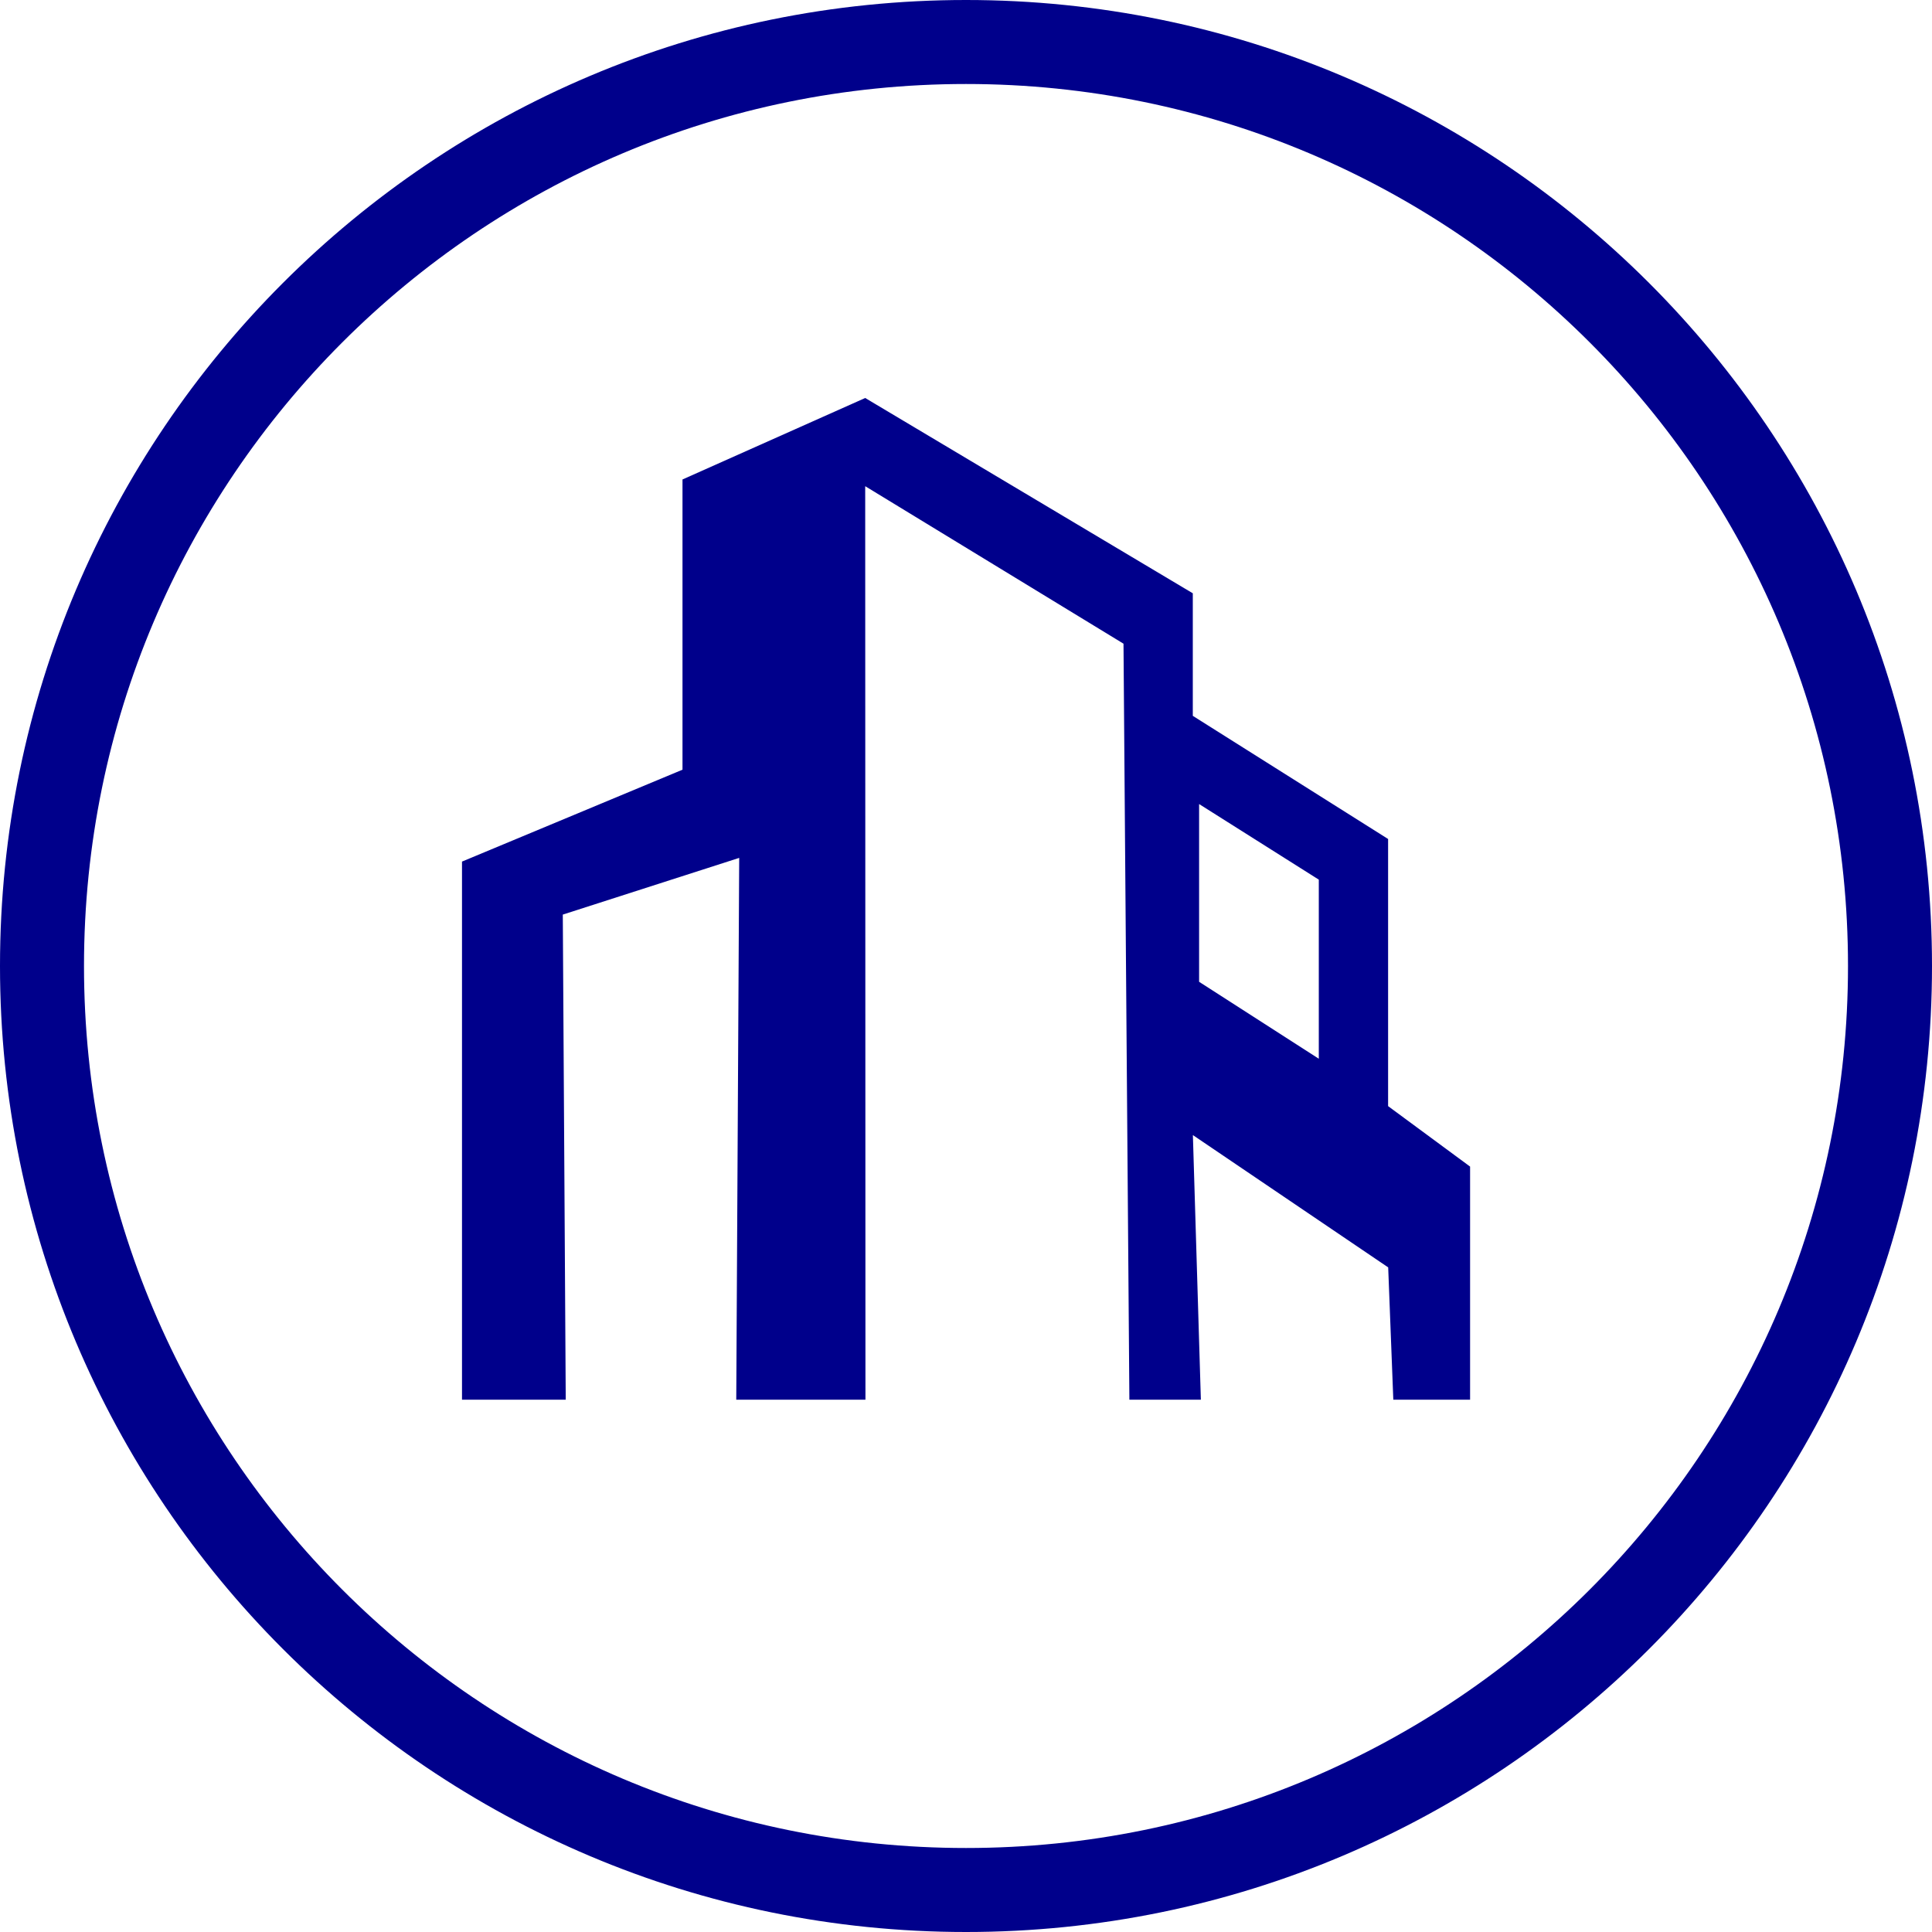
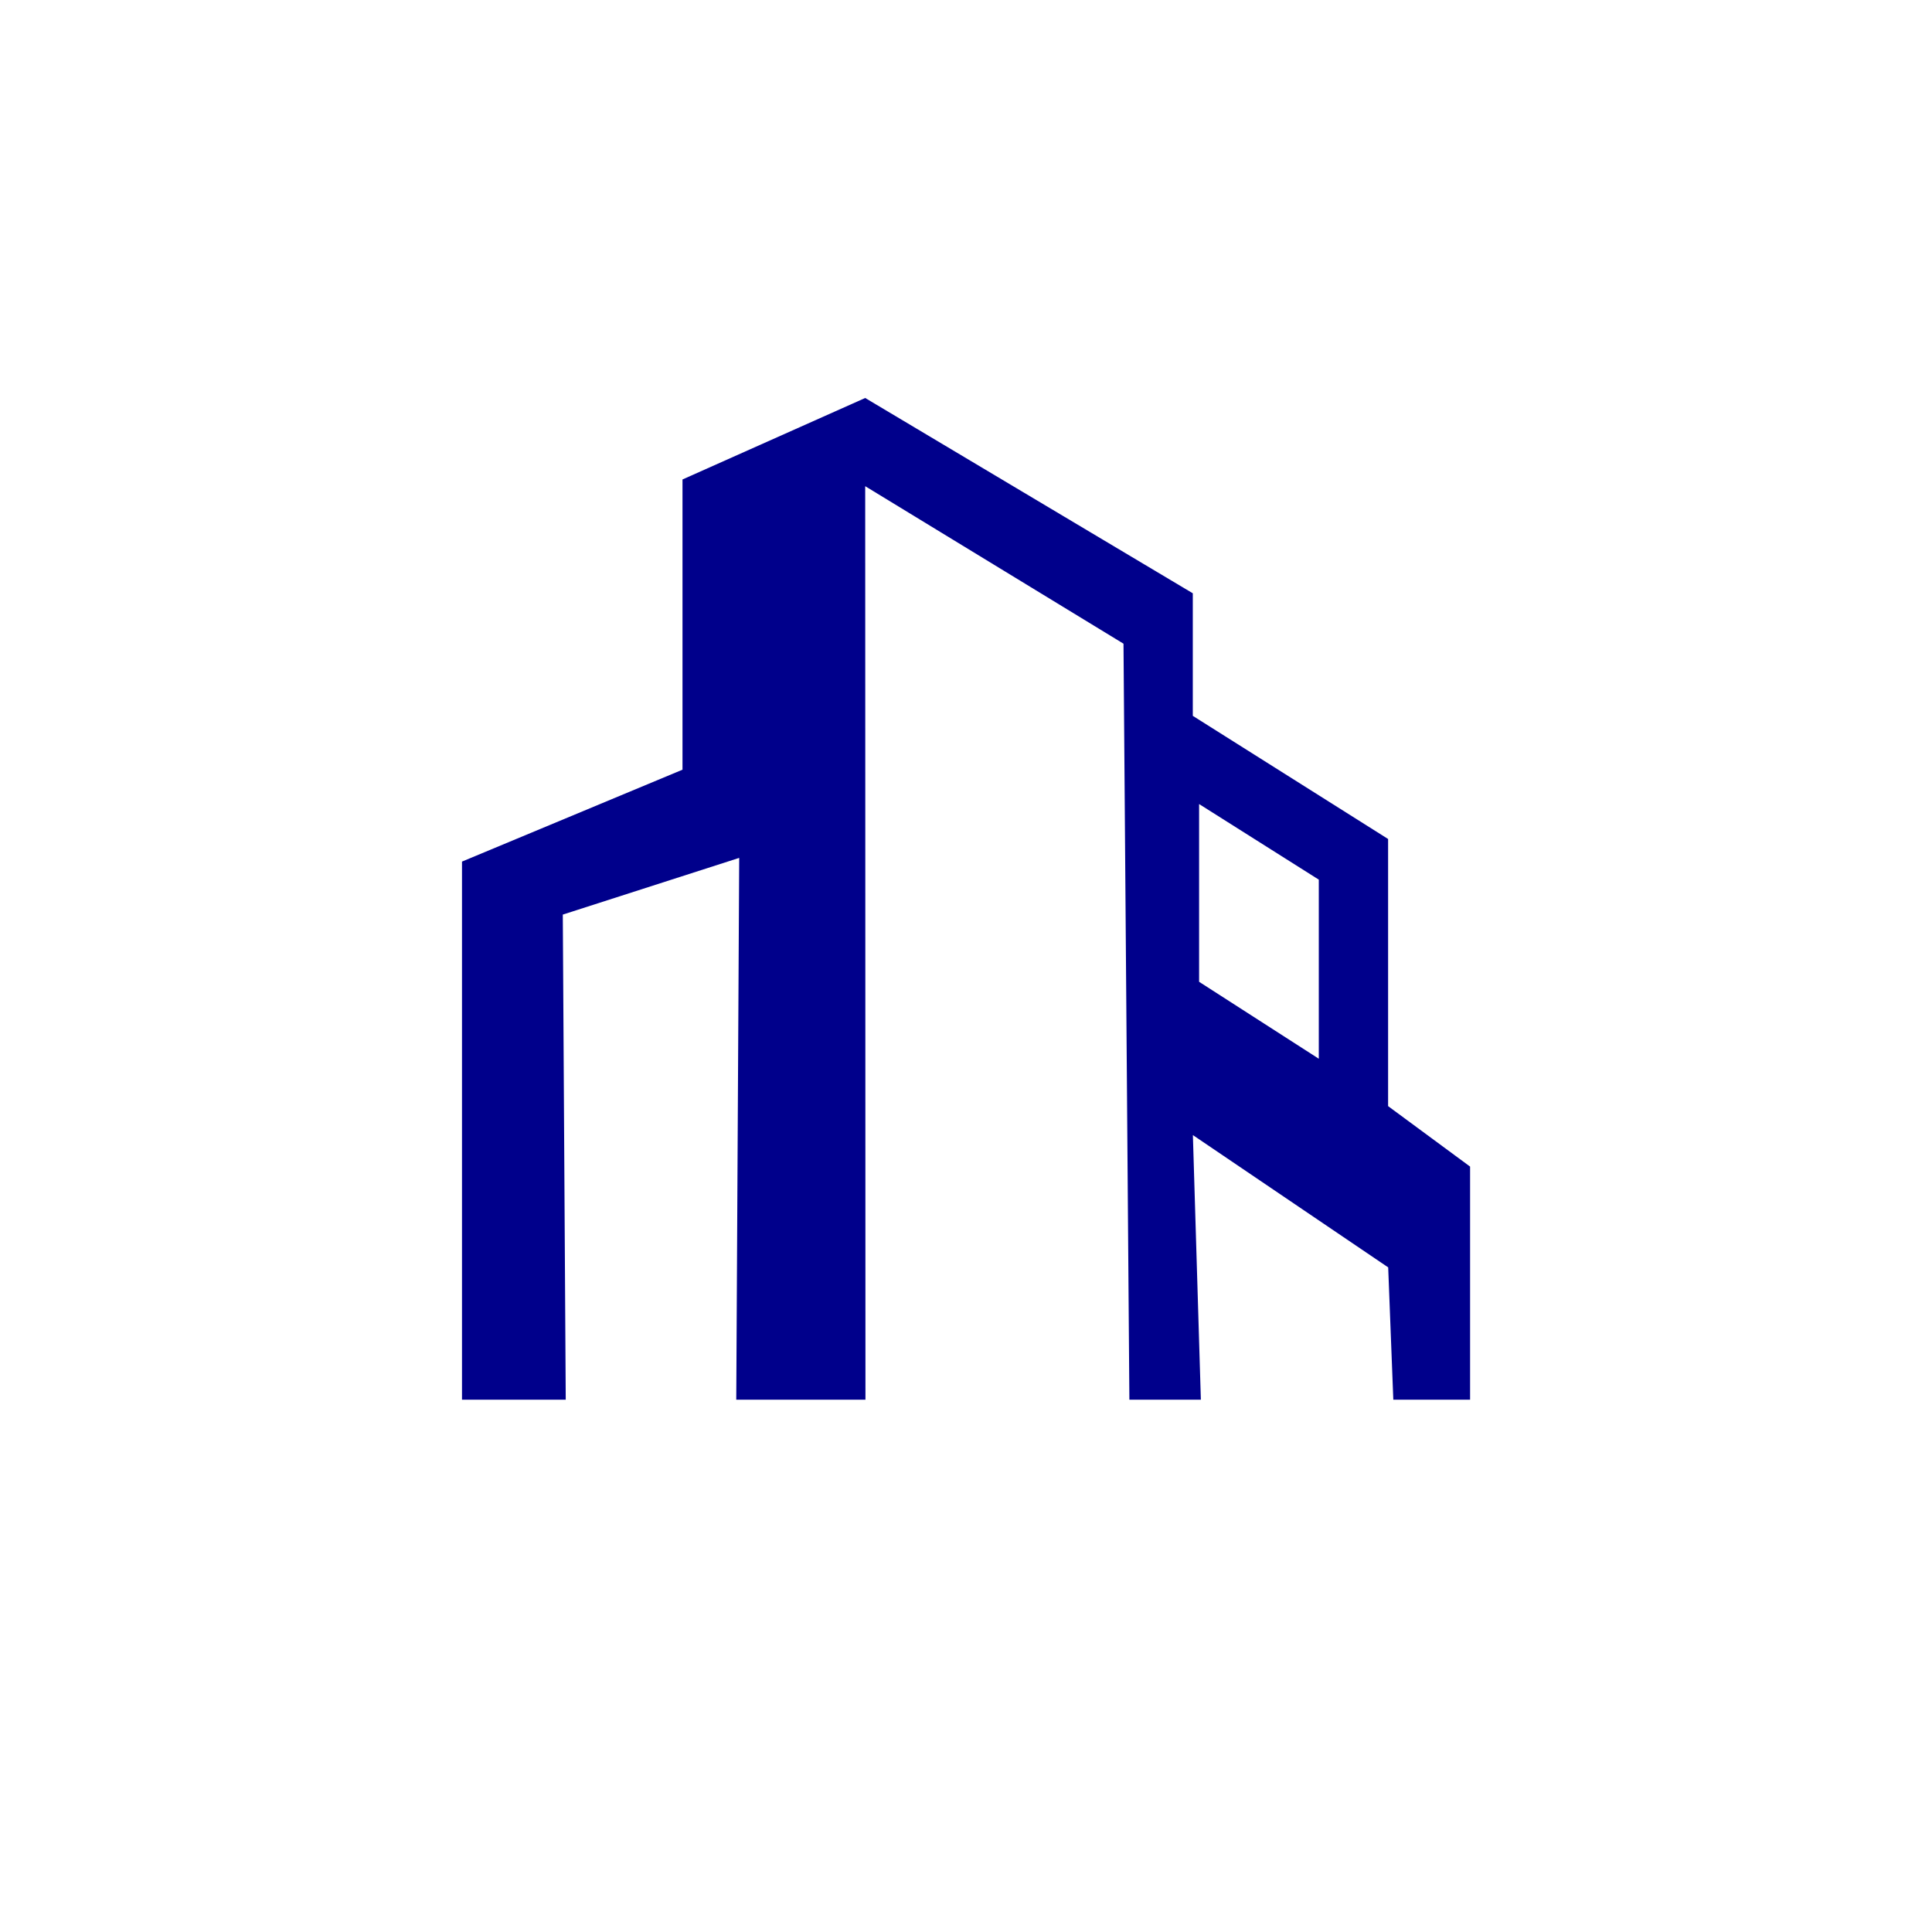
<svg xmlns="http://www.w3.org/2000/svg" id="Layer_1" viewBox="0 0 230 230">
  <defs>
    <style>.cls-1{fill:#00008b;}</style>
  </defs>
  <path class="cls-1" d="M165.25,131.69v-31.81l-23.25-14.66v-14.59l-39-23.25-21.75,9.7v34.55l-26.25,10.94v64.06h12.35l-.35-57.75,21-6.75-.35,64.5h15.38l-.03-108.75,30.75,18.75,.7,90h8.51l-.95-31.5,23.25,15.75,.61,15.75h9.14v-27.75l-9.75-7.19h0Zm-8.25-5.65l-14.25-9.16v-21.16l14.25,9v21.33h0Z" />
-   <path class="cls-1" d="M115,0C51.49,0,0,51.49,0,115s51.49,115,115,115,115-51.49,115-115S178.51,0,115,0Zm0,220c-57.99,0-105-47.01-105-105S57.01,10,115,10s105,47.01,105,105-47.01,105-105,105Z" />
</svg>